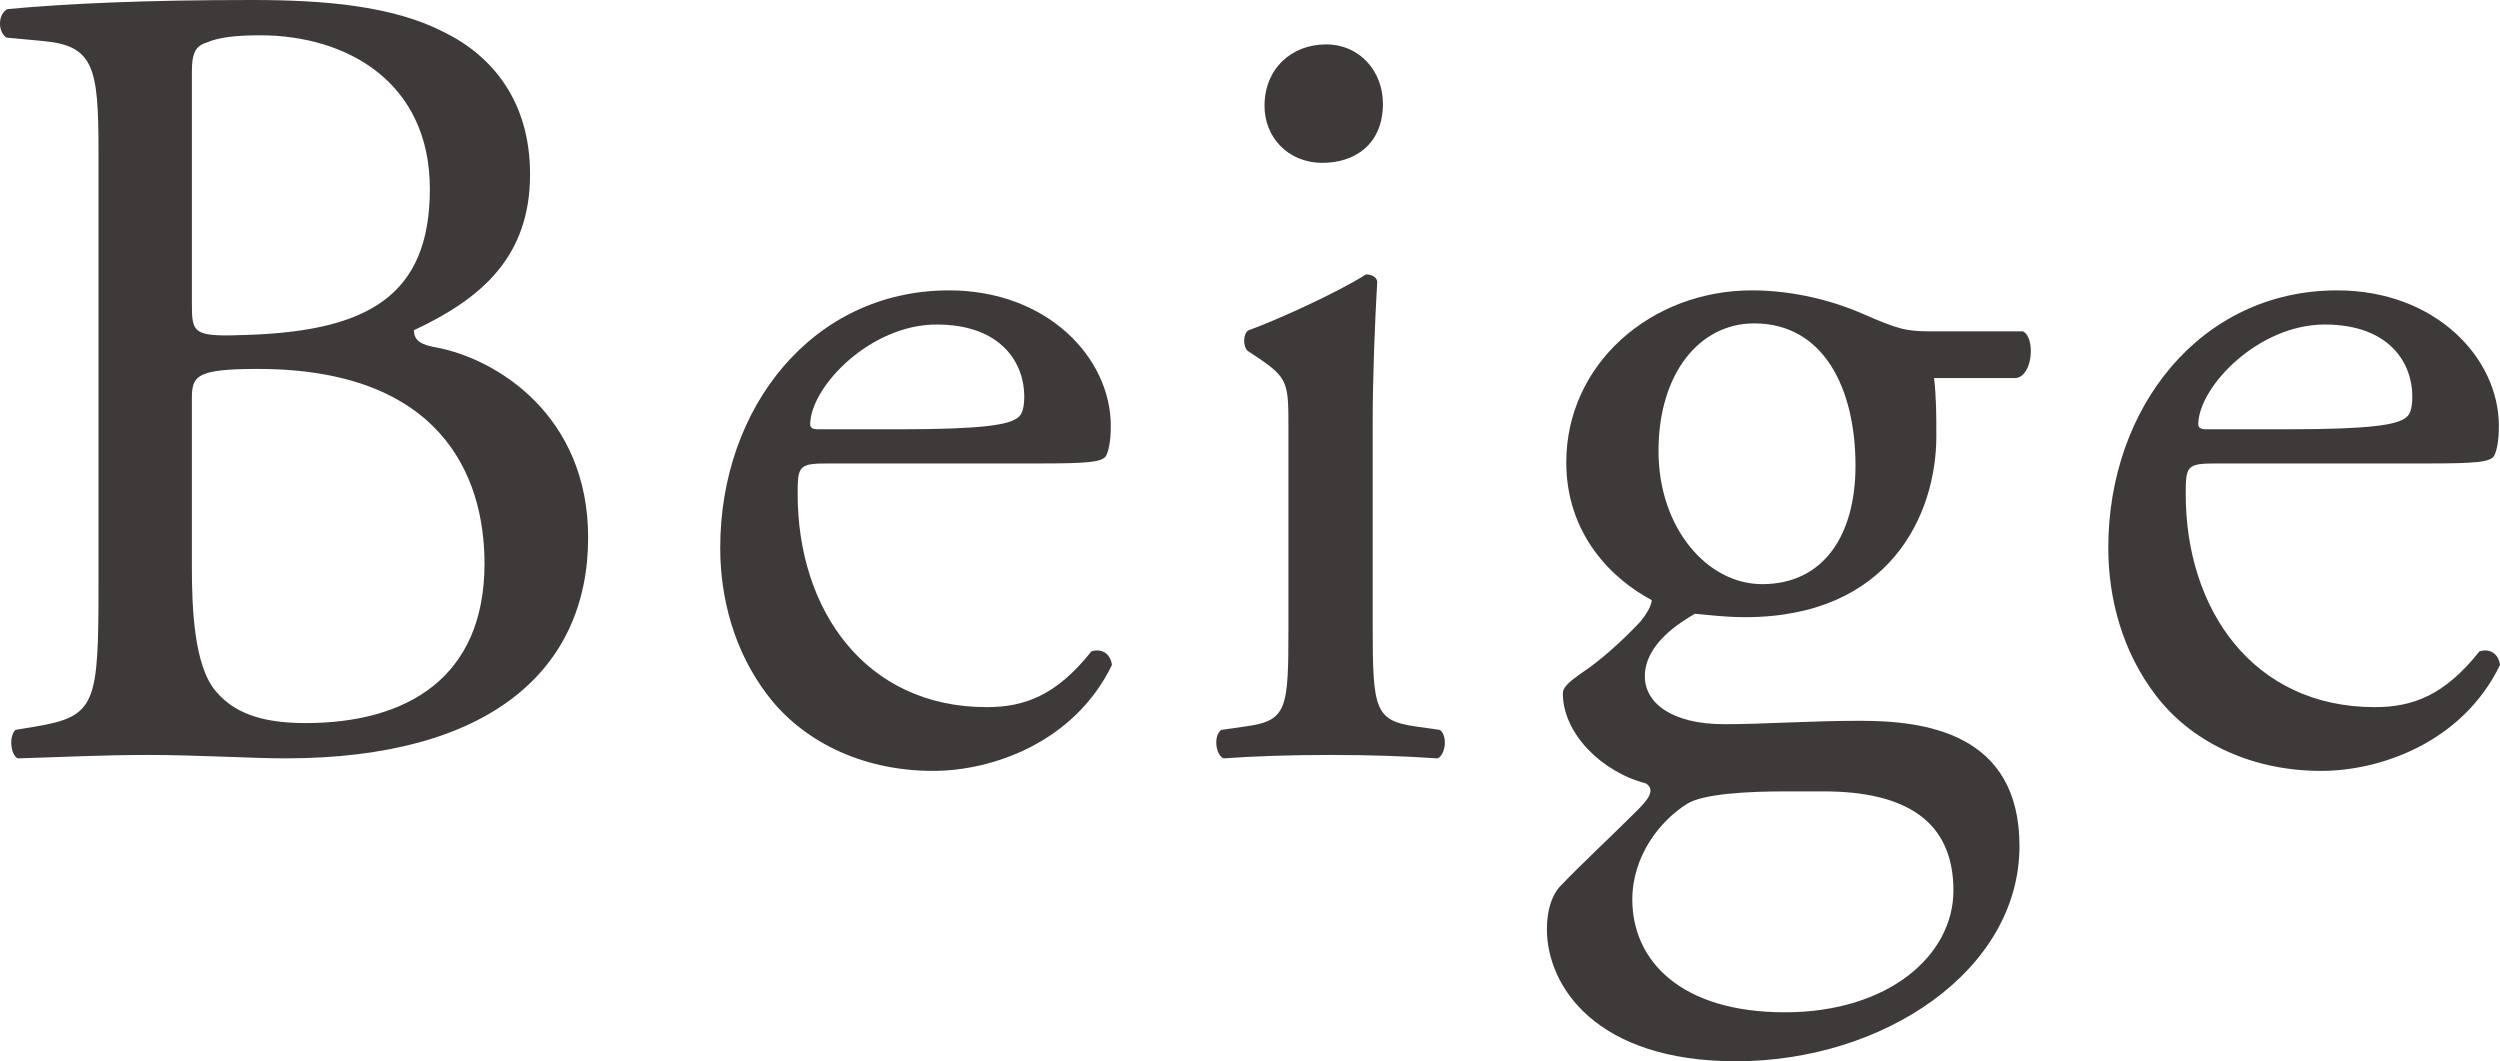
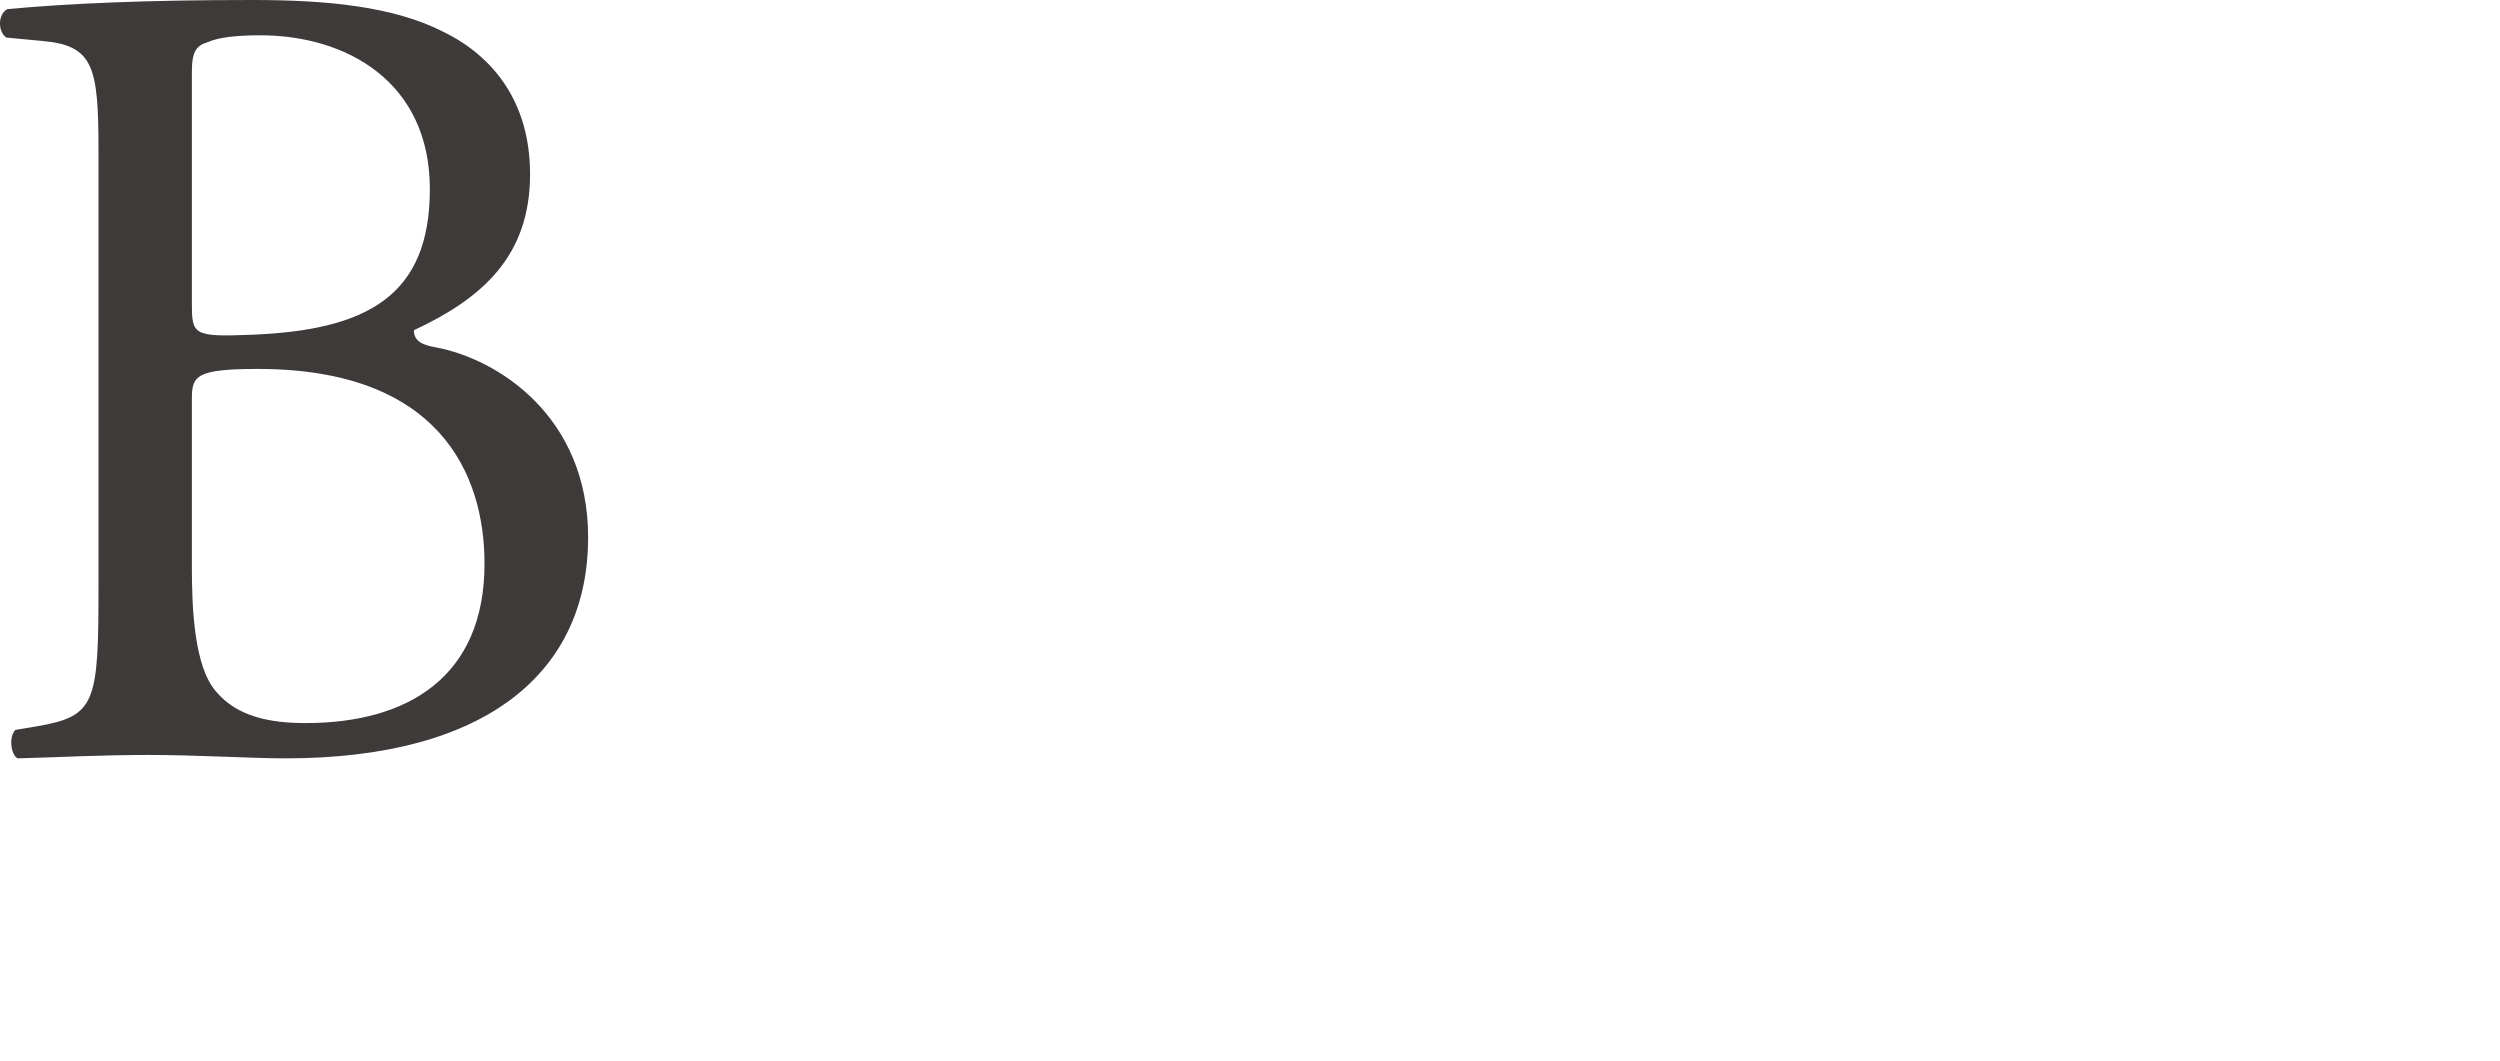
<svg xmlns="http://www.w3.org/2000/svg" id="_レイヤー_2" viewBox="0 0 87.82 37.27">
  <defs>
    <style>.cls-1{fill:#3e3a39;}</style>
  </defs>
  <g id="design">
    <path class="cls-1" d="m3.46,5.32c0-2.96-.16-3.72-1.96-3.88l-1.28-.12C-.1,1.08-.06.48.26.32c2.16-.2,4.88-.32,8.6-.32,2.52,0,4.92.2,6.72,1.12,1.72.84,3.04,2.44,3.04,5,0,2.88-1.68,4.36-4.08,5.48,0,.4.32.52.76.6,2.16.4,5.36,2.4,5.36,6.68,0,4.64-3.44,7.76-10.64,7.76-1.16,0-3.12-.12-4.8-.12s-3.12.08-4.6.12c-.24-.12-.32-.76-.08-1l.72-.12c2.12-.36,2.2-.8,2.2-5V5.32Zm3.28,5.32c0,1.12.04,1.2,2.08,1.12,4.08-.16,6.28-1.36,6.28-5.12S12.18,1.24,9.14,1.24c-.88,0-1.48.08-1.84.24-.4.12-.56.32-.56,1.04v8.12Zm0,9.28c0,1.44.08,3.48.84,4.36.76.92,1.96,1.12,3.16,1.12,3.56,0,6.28-1.6,6.28-5.6,0-3.16-1.6-6.84-7.96-6.84-2.16,0-2.32.24-2.32,1.04v5.92Z" />
-     <path class="cls-1" d="m29.1,16.28c-1.04,0-1.08.08-1.08,1.08,0,4.04,2.36,7.48,6.64,7.48,1.32,0,2.44-.4,3.68-1.96.4-.12.68.12.72.48-1.32,2.72-4.2,3.72-6.28,3.72-2.6,0-4.64-1.12-5.8-2.64-1.2-1.56-1.68-3.44-1.68-5.2,0-4.92,3.24-9.04,8.04-9.04,3.44,0,5.68,2.36,5.68,4.76,0,.56-.08.88-.16,1.04-.12.24-.68.28-2.36.28h-7.4Zm2.48-1.2c2.96,0,3.84-.16,4.16-.4.12-.08.24-.24.24-.76,0-1.12-.76-2.52-3.08-2.52s-4.4,2.16-4.44,3.48c0,.08,0,.2.28.2h2.84Z" />
-     <path class="cls-1" d="m45.26,15.04c0-1.56,0-1.76-1.08-2.48l-.36-.24c-.16-.16-.16-.6.04-.72.92-.32,3.2-1.36,4.12-1.96.2,0,.36.08.4.24-.08,1.4-.16,3.32-.16,4.96v7.2c0,2.88.08,3.28,1.52,3.48l.84.12c.28.2.2.88-.08,1-1.2-.08-2.36-.12-3.76-.12s-2.64.04-3.76.12c-.28-.12-.36-.8-.08-1l.84-.12c1.48-.2,1.52-.6,1.52-3.48v-7Zm3.32-11.4c0,1.44-1,2.08-2.12,2.08-1.24,0-2.04-.92-2.04-2,0-1.32.96-2.16,2.16-2.16s2,.96,2,2.08Z" />
-     <path class="cls-1" d="m71.06,11.64c.44.2.36,1.56-.24,1.64h-2.88c.08.68.08,1.36.08,2.04,0,2.76-1.64,6.36-6.72,6.36-.72,0-1.28-.08-1.76-.12-.48.28-1.76,1.04-1.76,2.2,0,.92.92,1.68,2.8,1.68,1.36,0,3-.12,4.76-.12,2.24,0,5.6.4,5.6,4.4,0,4.36-4.76,7.56-9.96,7.56-4.92,0-6.64-2.64-6.64-4.64,0-.64.16-1.16.44-1.48.68-.72,1.8-1.76,2.72-2.68.36-.36.68-.72.32-.96-1.56-.4-2.92-1.76-2.92-3.16,0-.2.16-.36.6-.68.68-.44,1.44-1.12,2.12-1.84.2-.24.4-.56.4-.76-1.36-.72-3-2.28-3-4.84,0-3.44,2.96-6.04,6.52-6.04,1.52,0,2.92.4,3.84.8,1.28.56,1.56.64,2.44.64h3.24Zm-8.36,16.16c-1.28,0-2.88.08-3.44.44-.96.6-1.92,1.84-1.92,3.36,0,2.16,1.72,3.96,5.36,3.96s5.92-2,5.92-4.28c0-2.44-1.68-3.48-4.56-3.48h-1.36Zm2.48-11.44c0-2.72-1.12-5-3.56-5-1.92,0-3.36,1.76-3.36,4.48s1.72,4.68,3.64,4.68c2.16,0,3.28-1.72,3.28-4.16Z" />
-     <path class="cls-1" d="m77.86,16.28c-1.04,0-1.08.08-1.08,1.08,0,4.04,2.36,7.48,6.64,7.48,1.32,0,2.44-.4,3.68-1.96.4-.12.68.12.72.48-1.32,2.72-4.2,3.72-6.28,3.72-2.6,0-4.64-1.12-5.8-2.64-1.2-1.56-1.68-3.44-1.68-5.2,0-4.92,3.24-9.04,8.04-9.04,3.44,0,5.68,2.36,5.68,4.76,0,.56-.08.88-.16,1.04-.12.24-.68.28-2.36.28h-7.4Zm2.48-1.2c2.96,0,3.84-.16,4.16-.4.12-.08.24-.24.24-.76,0-1.12-.76-2.52-3.08-2.52s-4.4,2.16-4.44,3.48c0,.08,0,.2.28.2h2.84Z" />
  </g>
</svg>